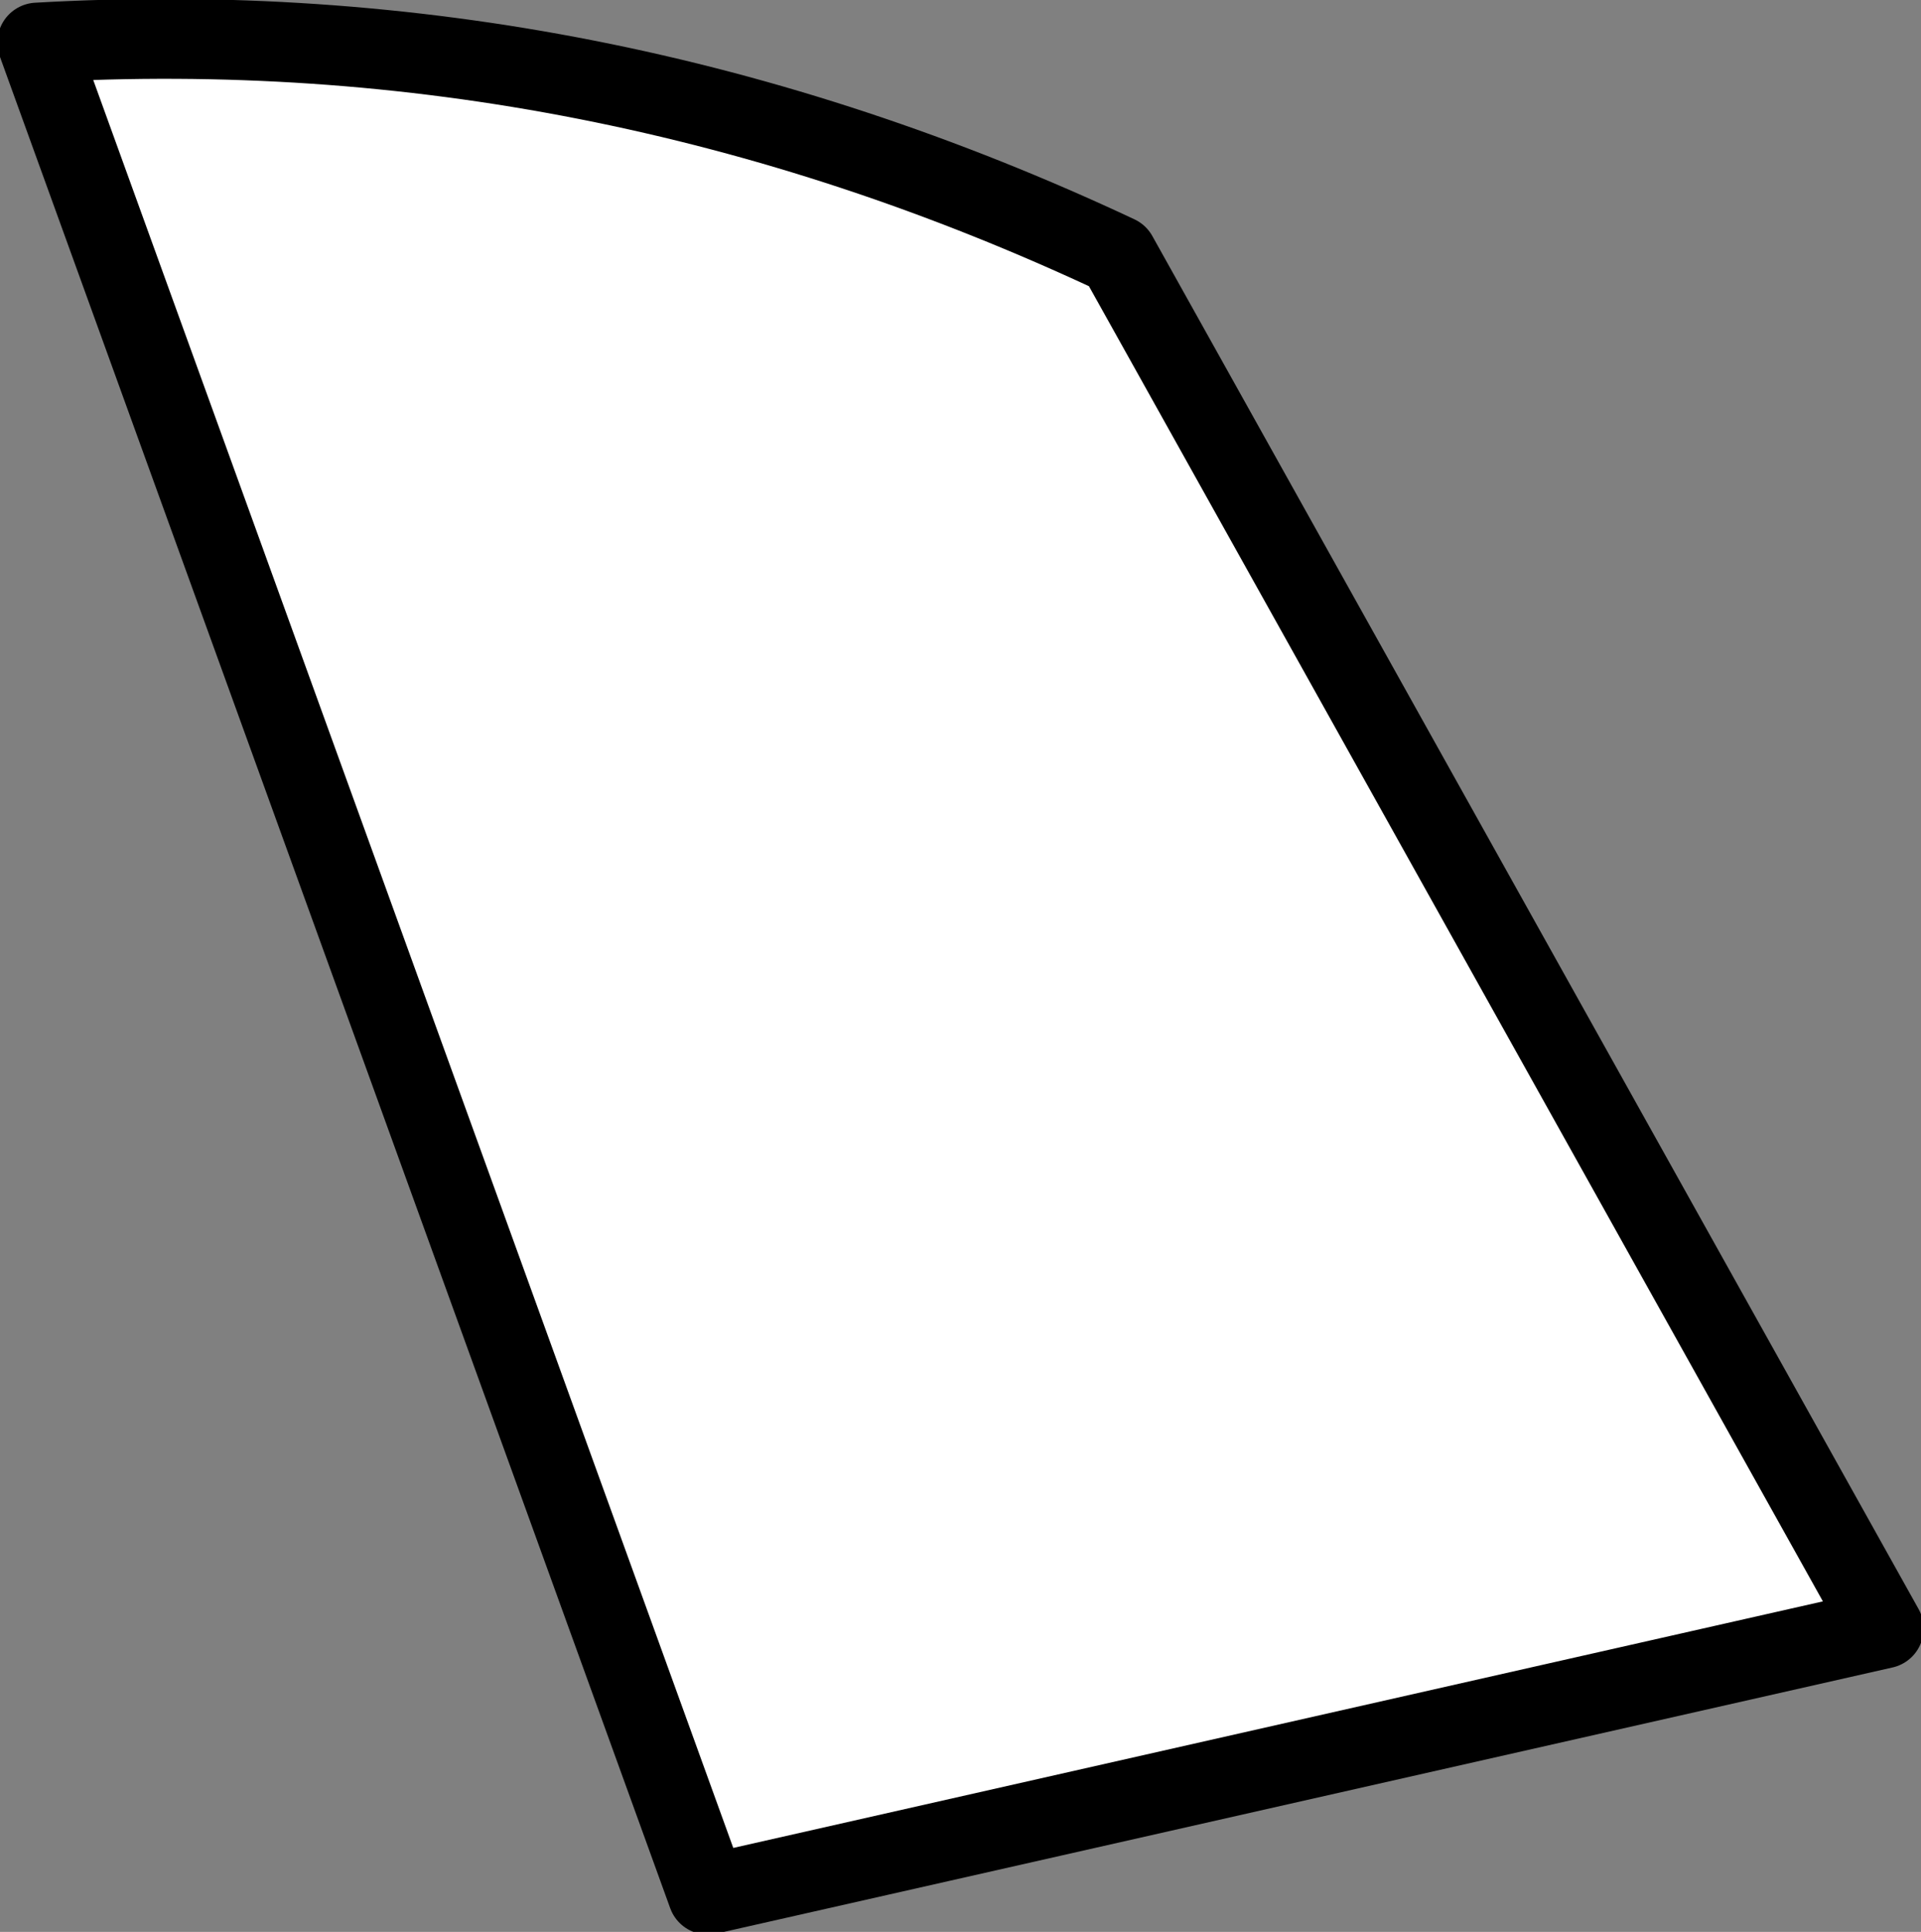
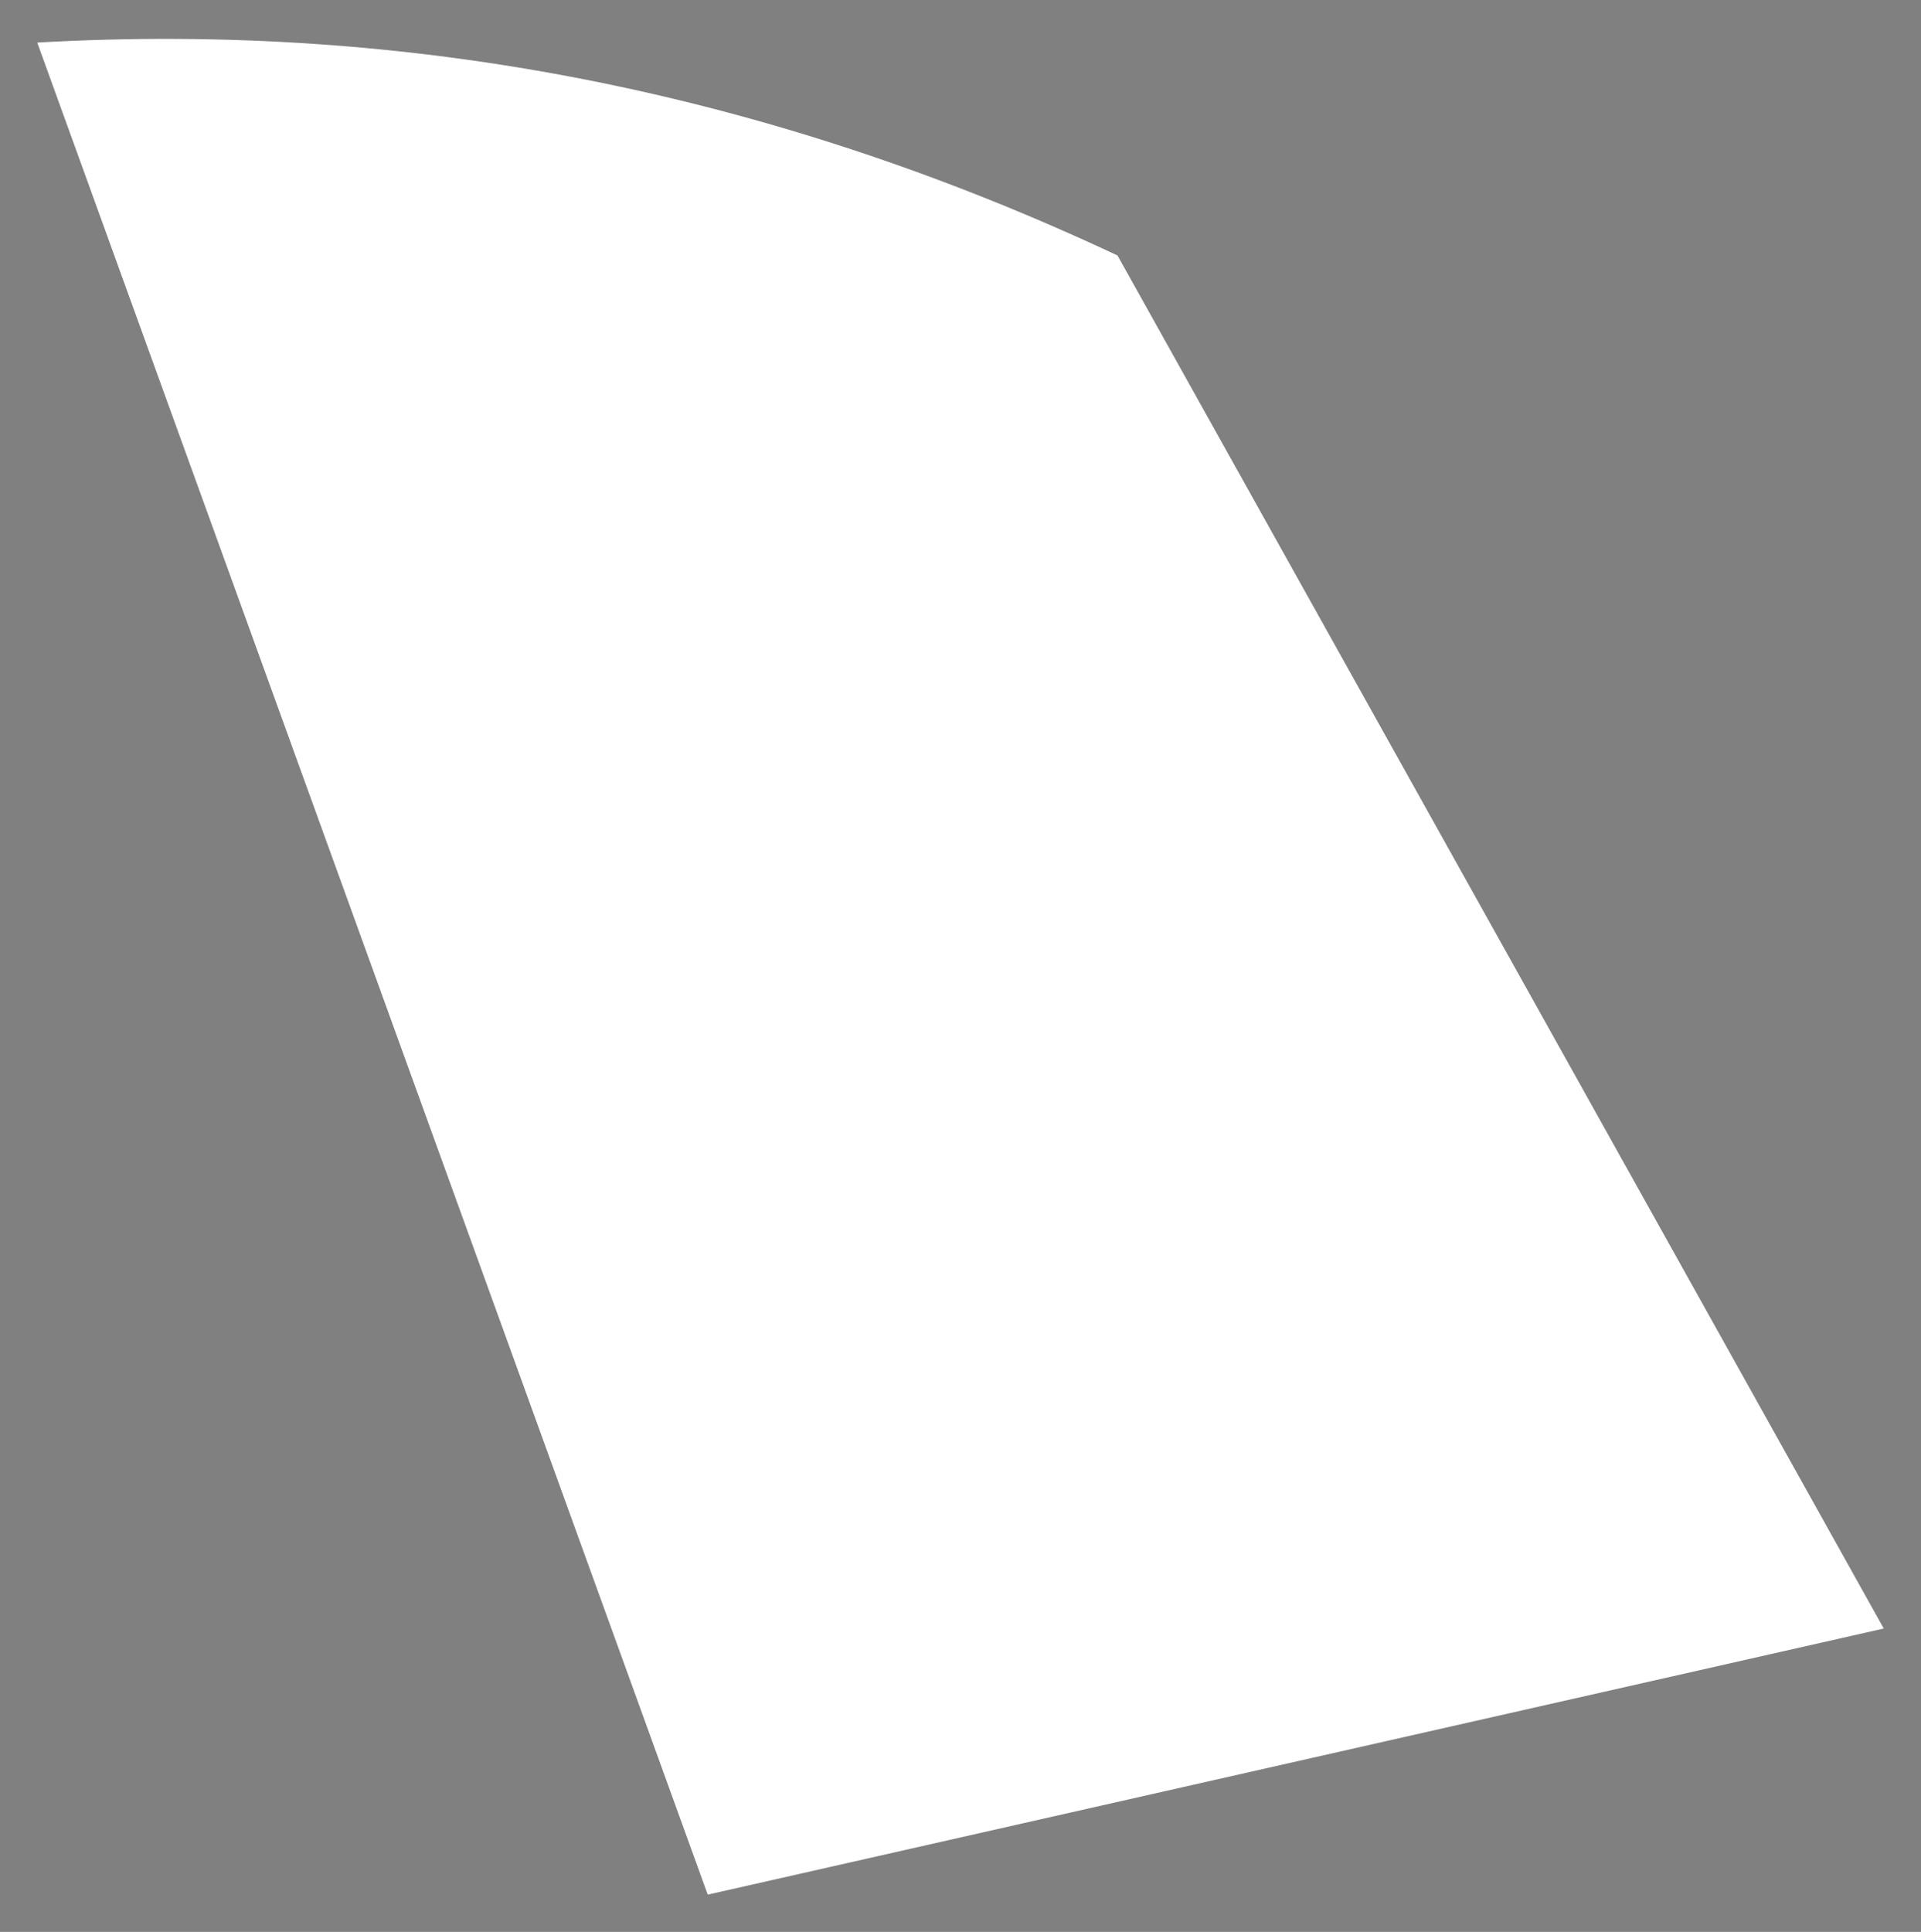
<svg xmlns="http://www.w3.org/2000/svg" height="18.15px" width="18.05px">
  <rect width="100%" height="100%" fill="#808080" stroke="none" />
  <g transform="matrix(1.0, 0.0, 0.0, 1.0, 5.45, 7.65)">
    <path d="M1.2 10.15 L-5.1 -7.25 Q0.15 -7.55 5.05 -5.25 L12.25 7.65 1.2 10.15" fill="#ffffff" fill-rule="evenodd" stroke="none" />
-     <path d="M1.2 10.15 L-5.1 -7.25 Q0.15 -7.55 5.05 -5.25 L12.25 7.65 1.2 10.15 Z" fill="none" stroke="#000000" stroke-linecap="round" stroke-linejoin="round" stroke-width="0.75" />
  </g>
</svg>